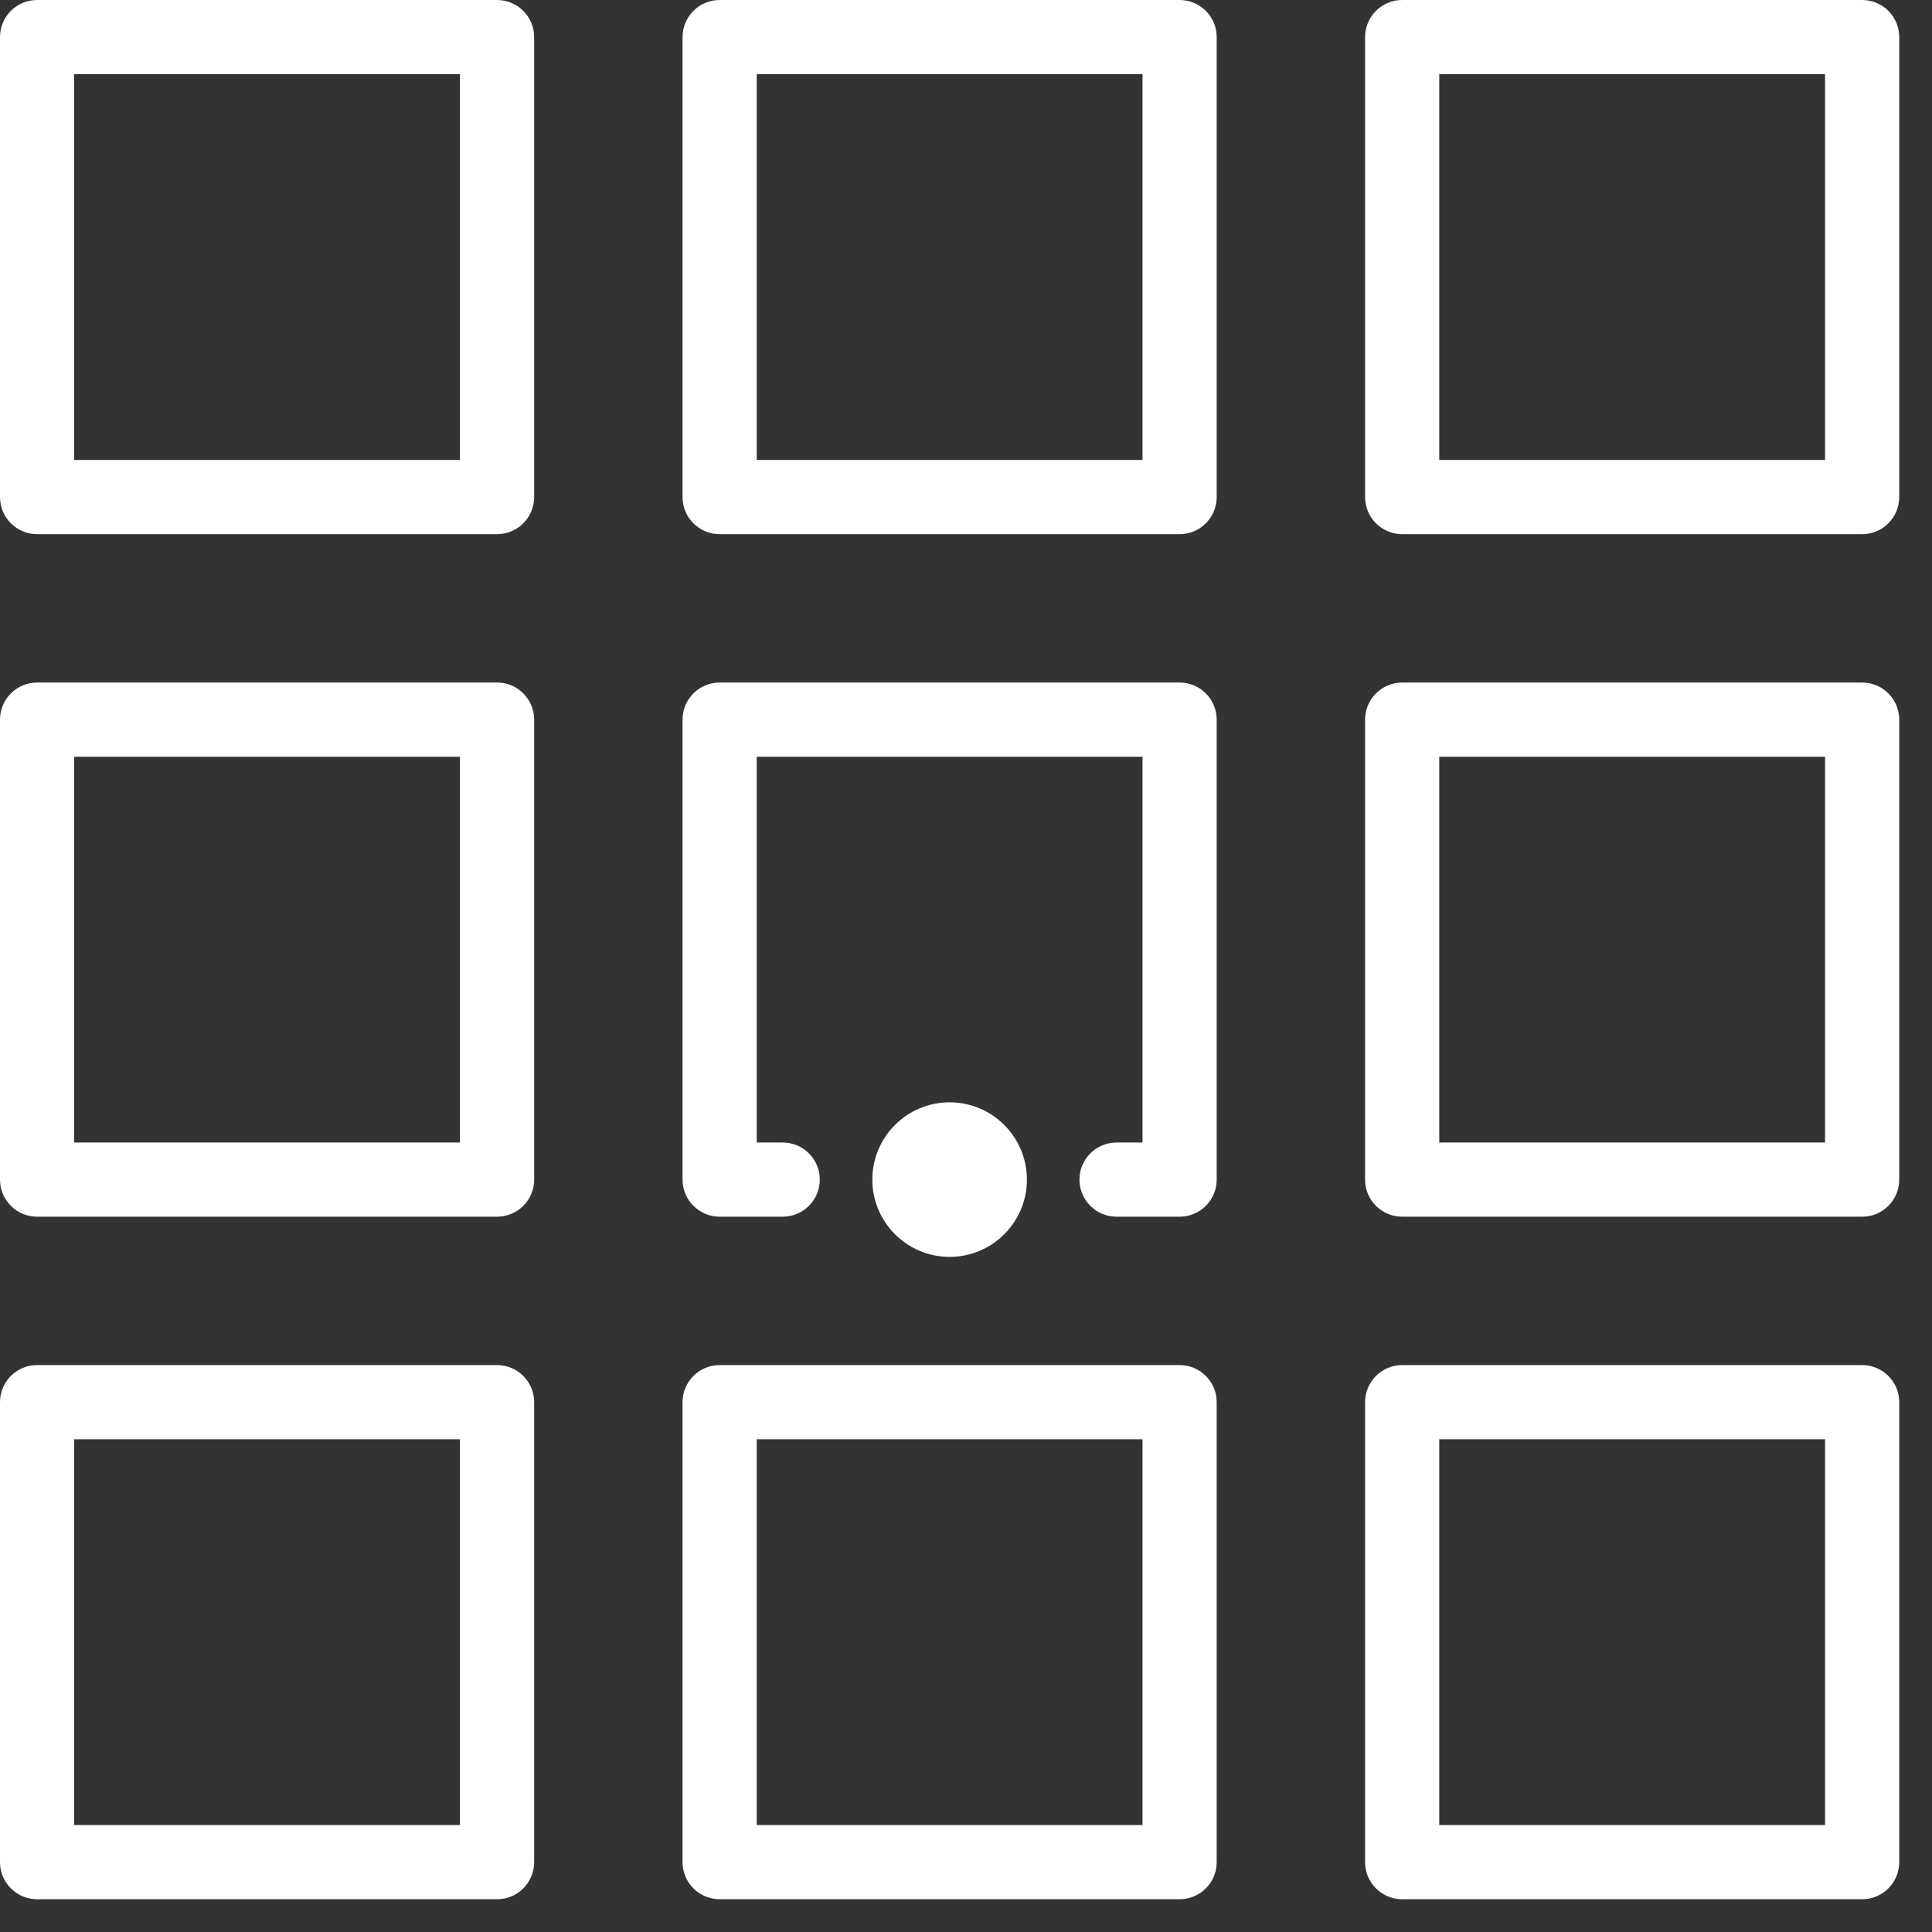
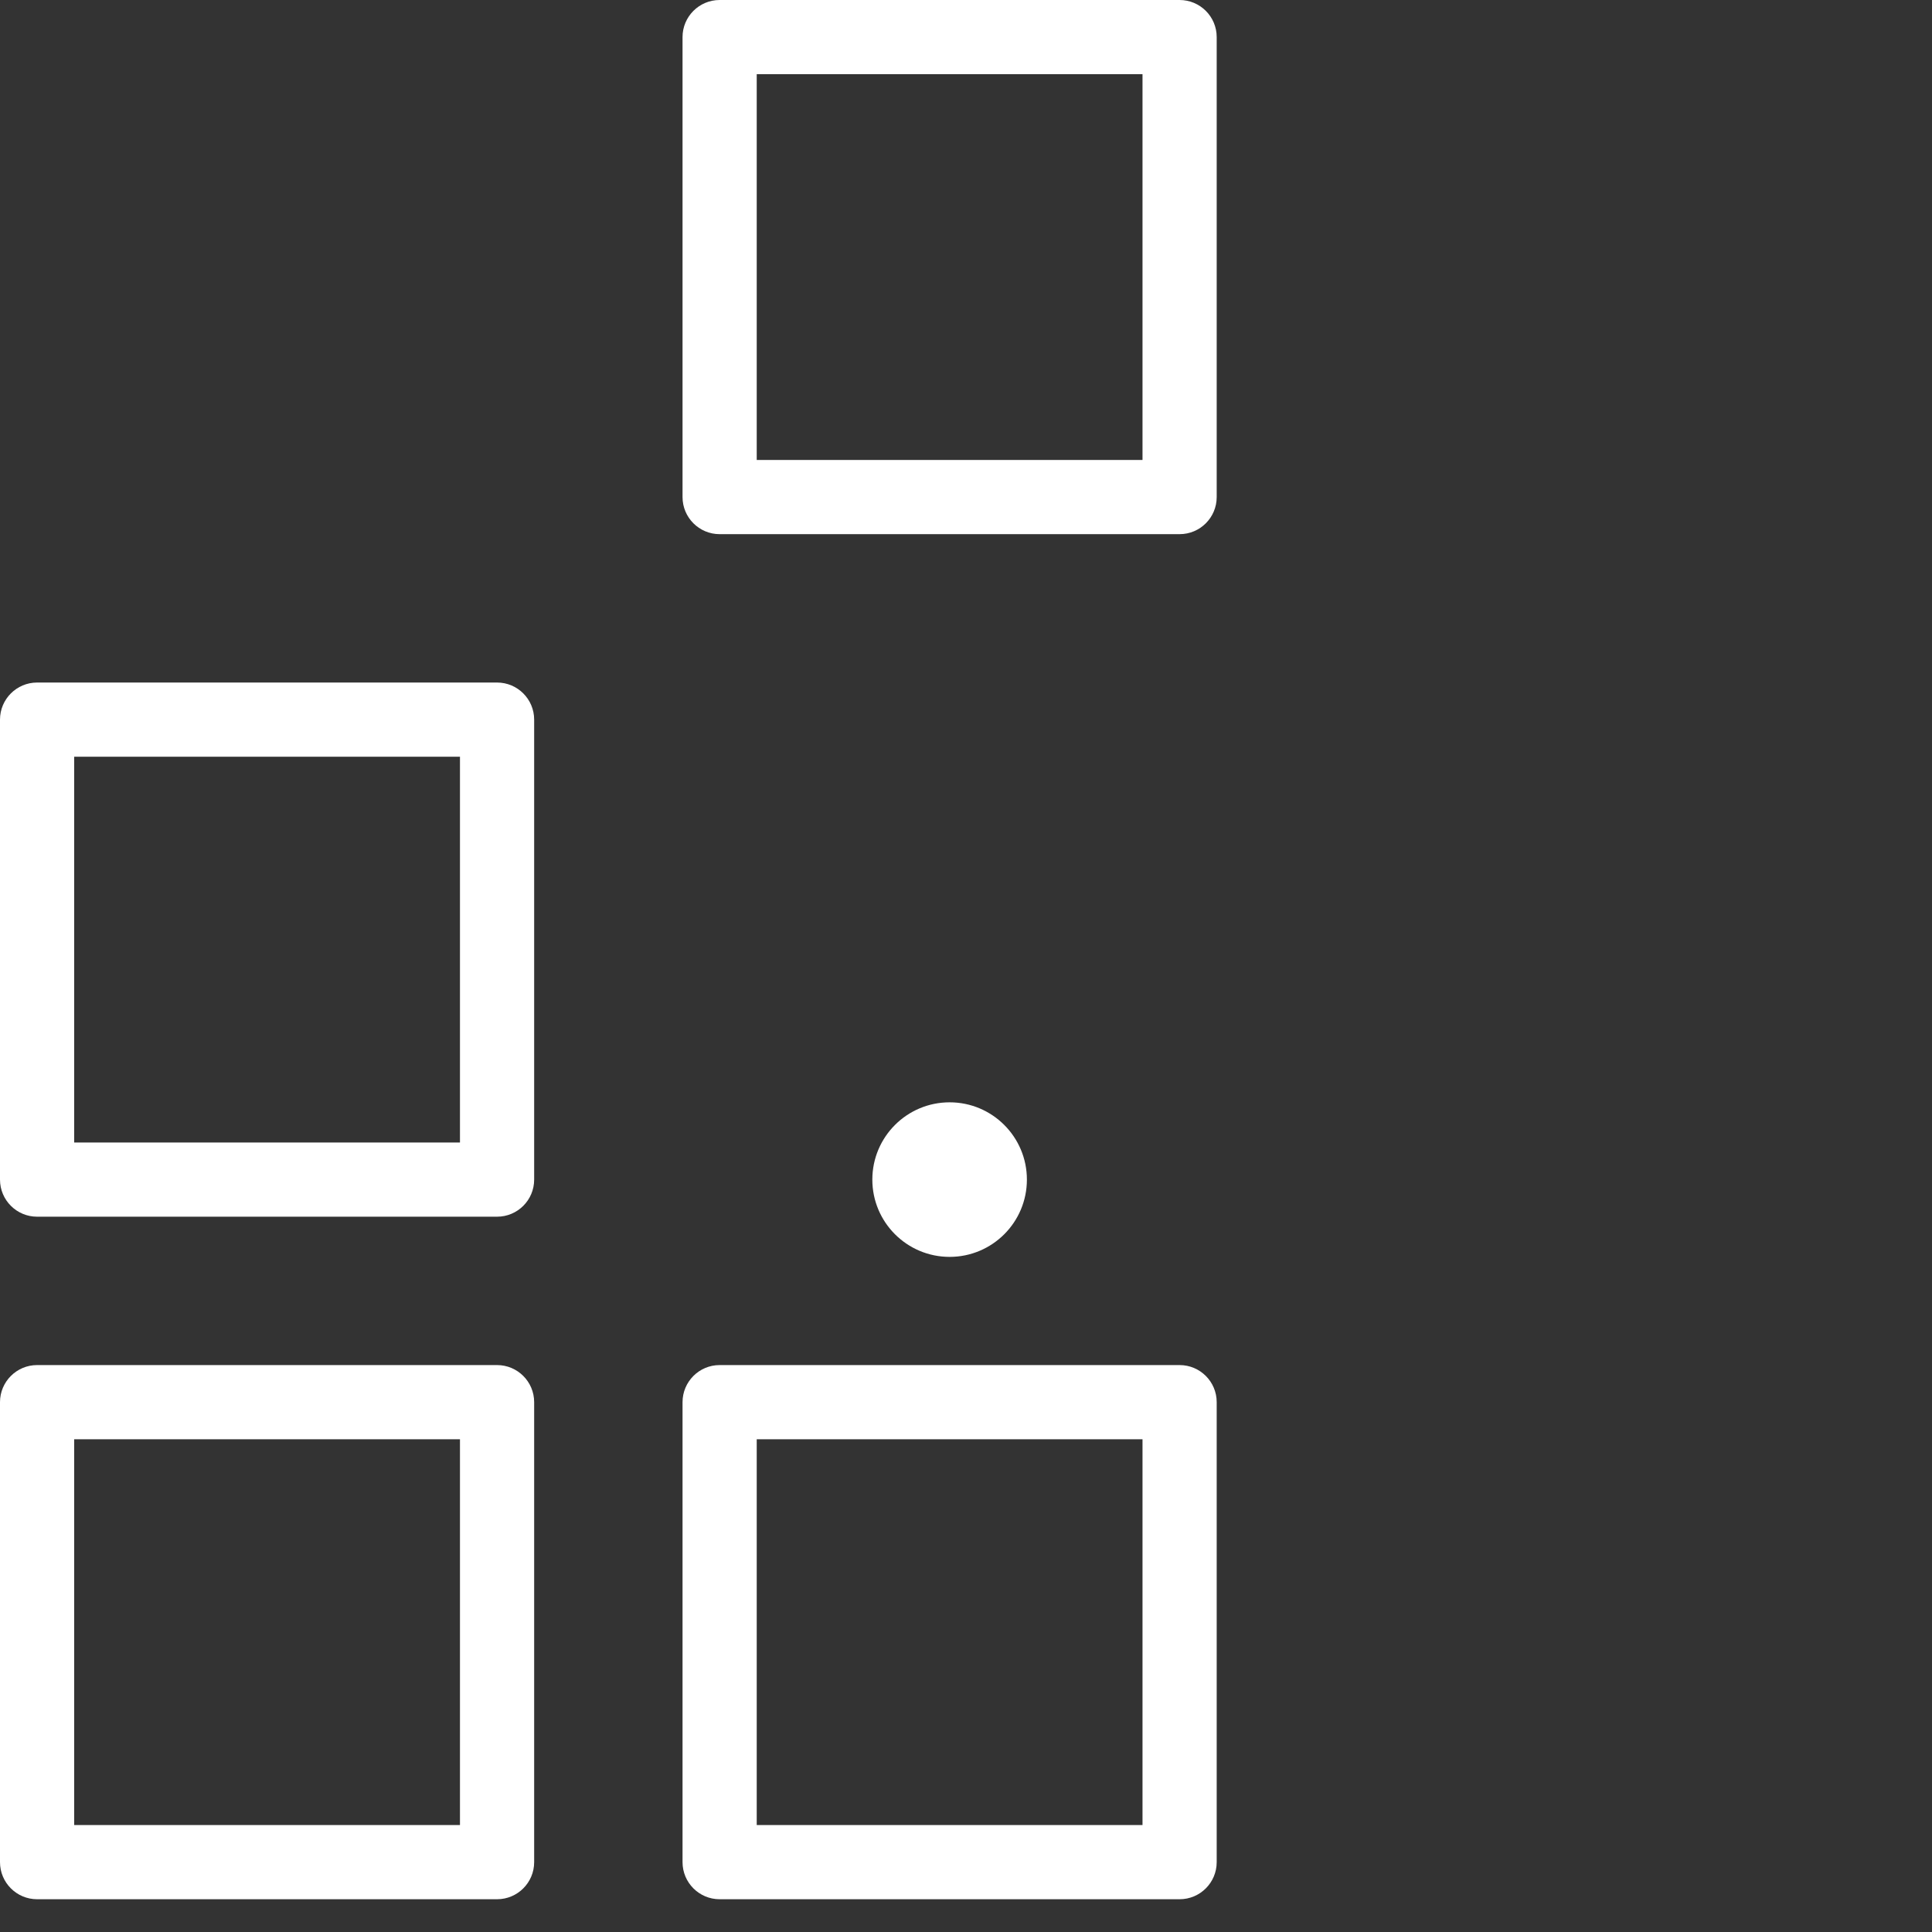
<svg xmlns="http://www.w3.org/2000/svg" width="25px" height="25px" viewBox="0 0 25 25" version="1.1">
  <rect x="0" y="0" width="25" height="25" fill="#333333" stroke="none" />
  <title>AF_MMAR_dashboard_icon</title>
  <g id="Homepage" stroke="none" stroke-width="1" fill="none" fill-rule="evenodd">
    <g id="1.-MMAR---DTP---v1" transform="translate(-1386, -152)" fill="#FFFFFF" fill-rule="nonzero">
      <g id="AF_MMAR_dashboard_icon" transform="translate(1386, 152)">
-         <path d="M0.48,6.912 L6.432,6.912 C6.697,6.912 6.912,6.697 6.912,6.432 L6.912,0.48 C6.912,0.215 6.697,0 6.432,0 L0.48,0 C0.215,0 0,0.215 0,0.48 L0,6.432 C0,6.697 0.215,6.912 0.48,6.912 Z M0.96,0.96 L5.952,0.96 L5.952,5.952 L0.96,5.952 L0.96,0.96 Z" id="Shape" />
        <path d="M9.312,6.912 L15.264,6.912 C15.529,6.912 15.744,6.697 15.744,6.432 L15.744,0.48 C15.744,0.215 15.529,0 15.264,0 L9.312,0 C9.047,0 8.832,0.215 8.832,0.48 L8.832,6.432 C8.832,6.697 9.047,6.912 9.312,6.912 Z M9.792,0.96 L14.784,0.96 L14.784,5.952 L9.792,5.952 L9.792,0.96 Z" id="Shape" />
-         <path d="M24.096,0 L18.144,0 C17.879,0 17.664,0.215 17.664,0.48 L17.664,6.432 C17.664,6.697 17.879,6.912 18.144,6.912 L24.096,6.912 C24.361,6.912 24.576,6.697 24.576,6.432 L24.576,0.48 C24.576,0.215 24.361,0 24.096,0 Z M23.616,5.952 L18.624,5.952 L18.624,0.96 L23.616,0.96 L23.616,5.952 Z" id="Shape" />
        <path d="M0.48,15.744 L6.432,15.744 C6.697,15.744 6.912,15.529 6.912,15.264 L6.912,9.312 C6.912,9.047 6.697,8.832 6.432,8.832 L0.48,8.832 C0.215,8.832 0,9.047 0,9.312 L0,15.264 C0,15.529 0.215,15.744 0.48,15.744 Z M0.96,9.792 L5.952,9.792 L5.952,14.784 L0.96,14.784 L0.96,9.792 Z" id="Shape" />
-         <path d="M24.096,8.832 L18.144,8.832 C17.879,8.832 17.664,9.047 17.664,9.312 L17.664,15.264 C17.664,15.529 17.879,15.744 18.144,15.744 L24.096,15.744 C24.361,15.744 24.576,15.529 24.576,15.264 L24.576,9.312 C24.576,9.047 24.361,8.832 24.096,8.832 Z M23.616,14.784 L18.624,14.784 L18.624,9.792 L23.616,9.792 L23.616,14.784 Z" id="Shape" />
        <path d="M0.48,24.576 L6.432,24.576 C6.697,24.576 6.912,24.361 6.912,24.096 L6.912,18.144 C6.912,17.879 6.697,17.664 6.432,17.664 L0.48,17.664 C0.215,17.664 0,17.879 0,18.144 L0,24.096 C0,24.361 0.215,24.576 0.48,24.576 Z M0.96,18.624 L5.952,18.624 L5.952,23.616 L0.96,23.616 L0.96,18.624 Z" id="Shape" />
        <path d="M9.312,24.576 L15.264,24.576 C15.529,24.576 15.744,24.361 15.744,24.096 L15.744,18.144 C15.744,17.879 15.529,17.664 15.264,17.664 L9.312,17.664 C9.047,17.664 8.832,17.879 8.832,18.144 L8.832,24.096 C8.832,24.361 9.047,24.576 9.312,24.576 Z M9.792,18.624 L14.784,18.624 L14.784,23.616 L9.792,23.616 L9.792,18.624 Z" id="Shape" />
-         <path d="M24.096,17.664 L18.144,17.664 C17.879,17.664 17.664,17.879 17.664,18.144 L17.664,24.096 C17.664,24.361 17.879,24.576 18.144,24.576 L24.096,24.576 C24.361,24.576 24.576,24.361 24.576,24.096 L24.576,18.144 C24.576,17.879 24.361,17.664 24.096,17.664 Z M23.616,23.616 L18.624,23.616 L18.624,18.624 L23.616,18.624 L23.616,23.616 Z" id="Shape" />
        <circle id="Oval" cx="12.288" cy="15.264" r="1" />
-         <path d="M9.312,15.744 L10.128,15.744 C10.393,15.744 10.608,15.529 10.608,15.264 C10.608,14.999 10.393,14.784 10.128,14.784 L9.792,14.784 L9.792,9.792 L14.784,9.792 L14.784,14.784 L14.448,14.784 C14.183,14.784 13.968,14.999 13.968,15.264 C13.968,15.529 14.183,15.744 14.448,15.744 L15.264,15.744 C15.529,15.744 15.744,15.529 15.744,15.264 L15.744,9.312 C15.744,9.047 15.529,8.832 15.264,8.832 L9.312,8.832 C9.047,8.832 8.832,9.047 8.832,9.312 L8.832,15.264 C8.832,15.529 9.047,15.744 9.312,15.744 Z" id="Path" />
      </g>
    </g>
  </g>
</svg>